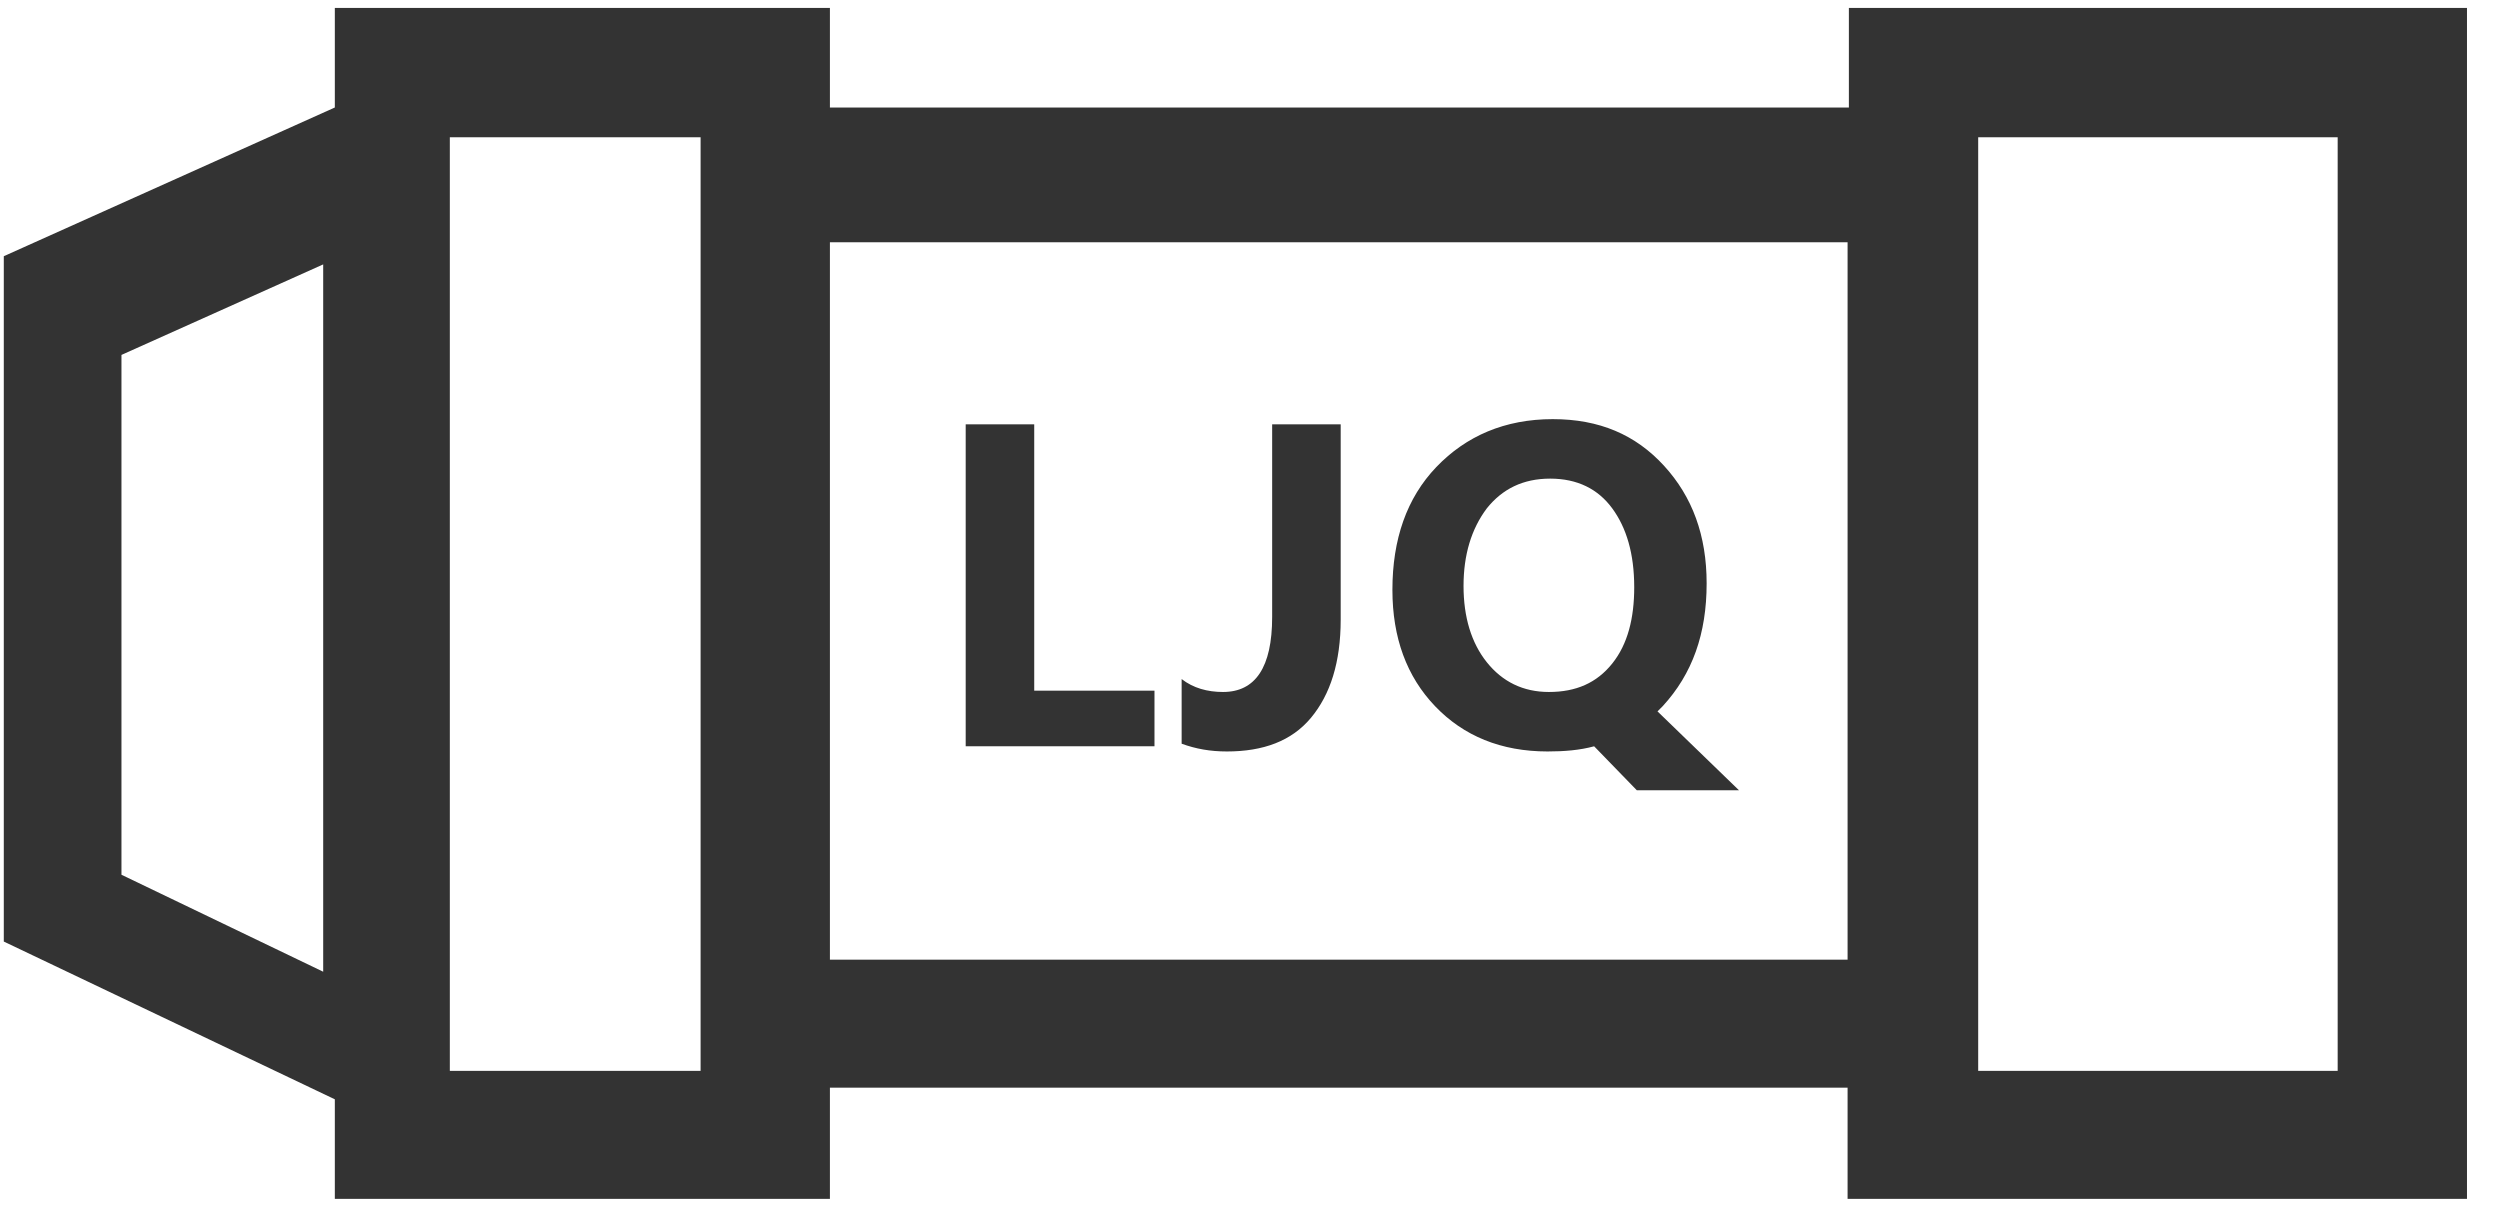
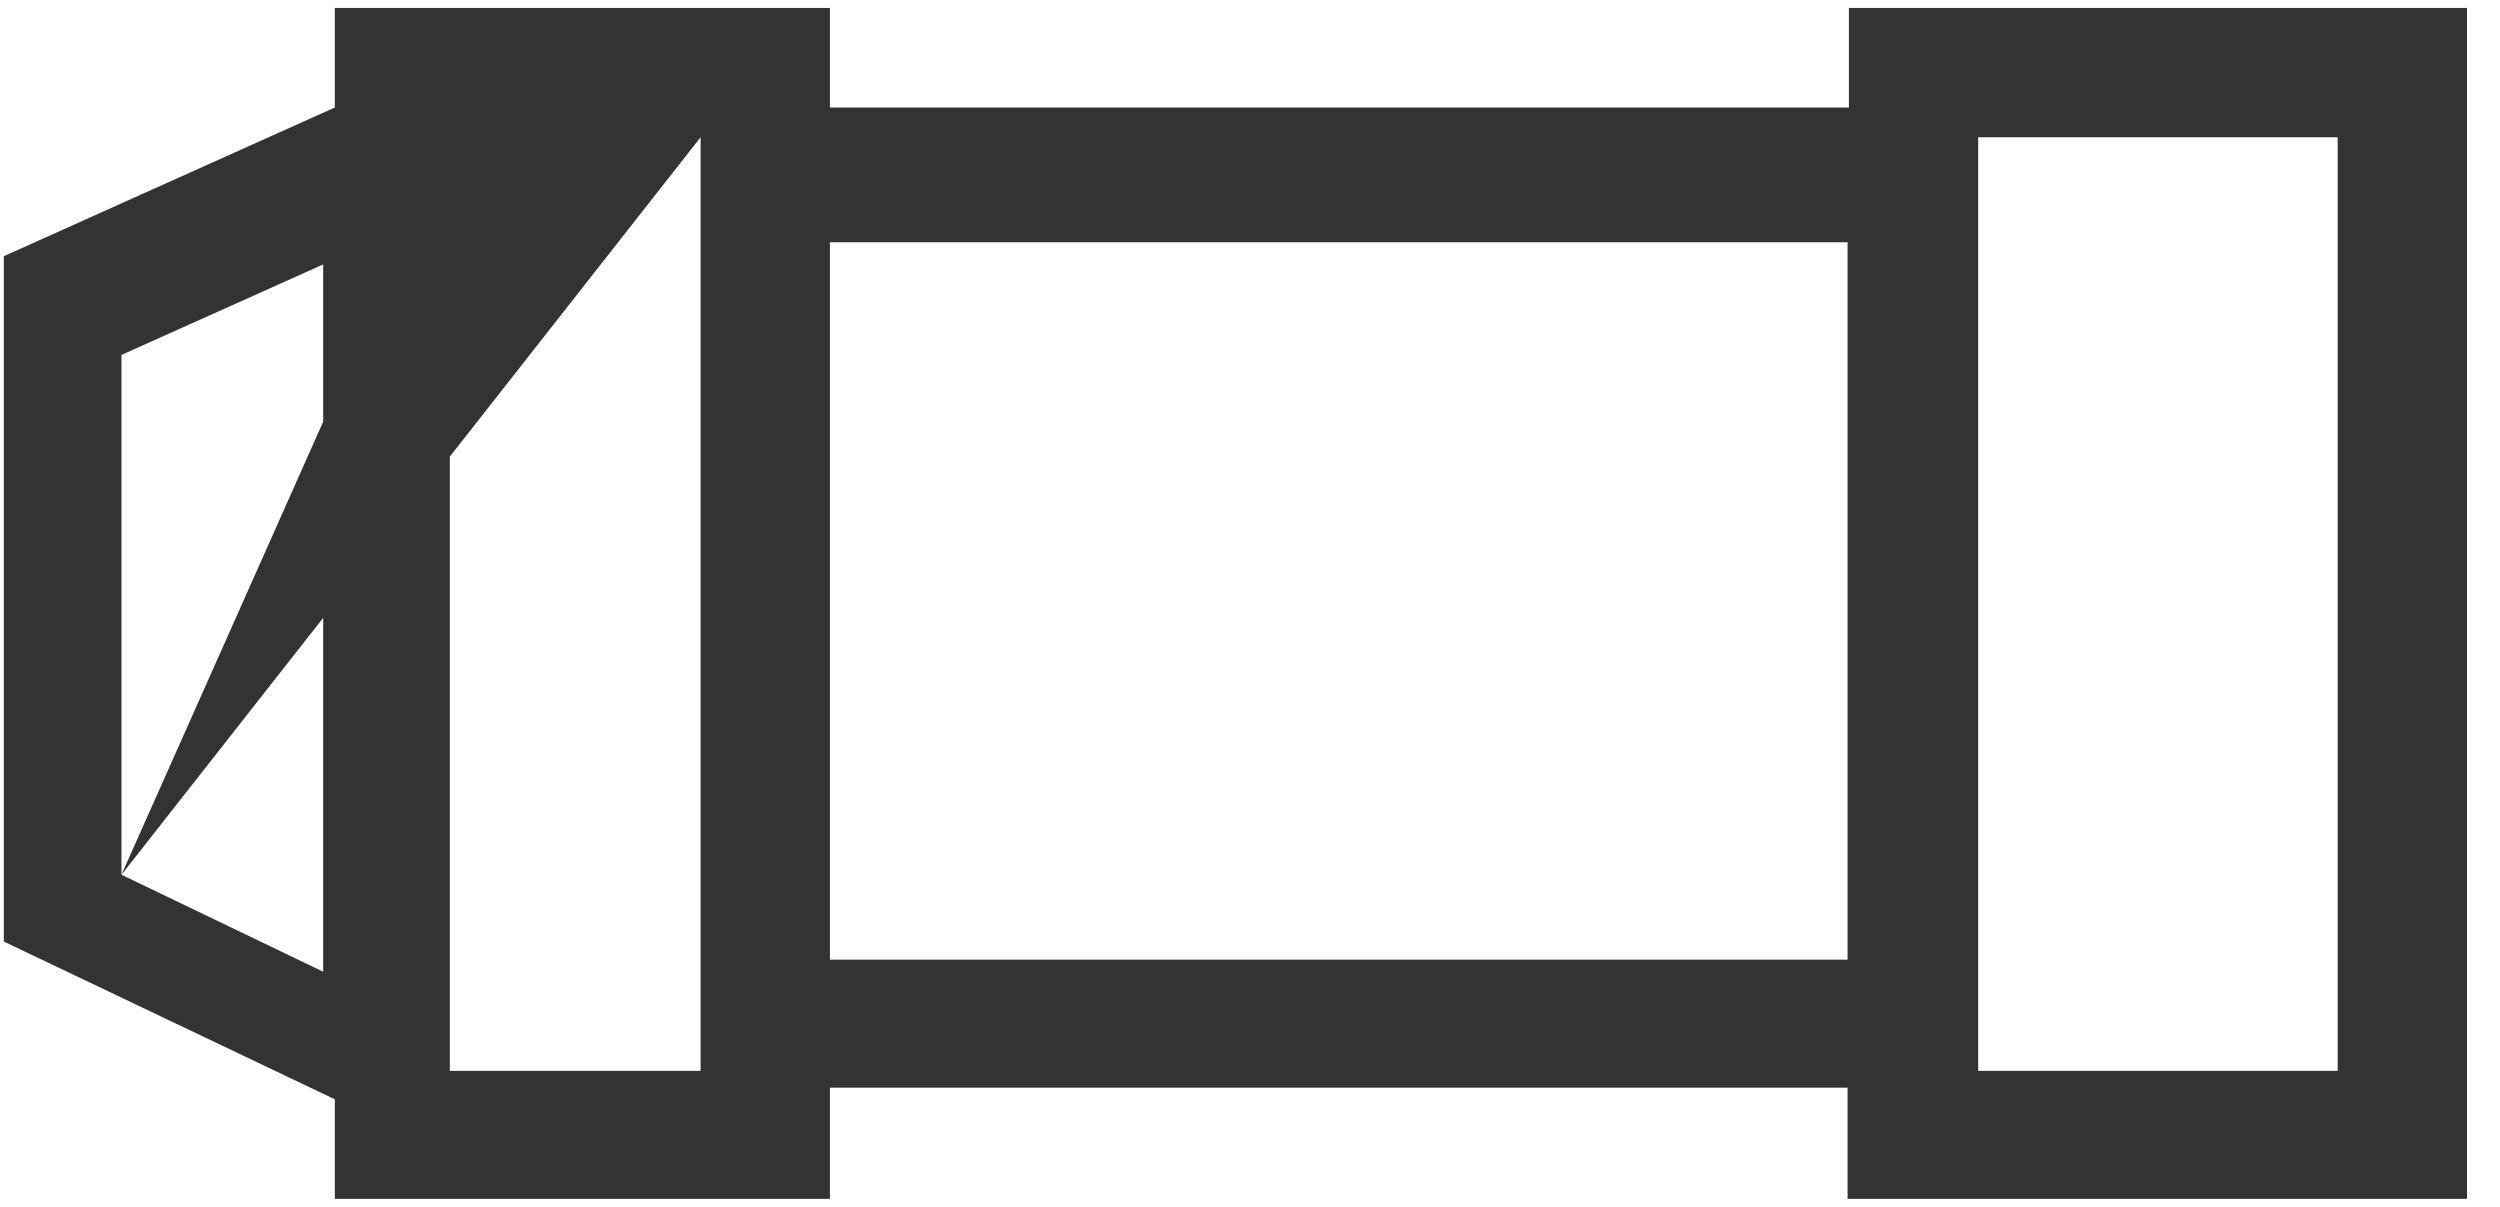
<svg xmlns="http://www.w3.org/2000/svg" width="29px" height="14px" viewBox="0 0 29 14" version="1.1">
  <title>gongyelianjieqijianhuaban</title>
  <g id="页面-1" stroke="none" stroke-width="1" fill="none" fill-rule="evenodd">
    <g id="产品中心备份-9" transform="translate(-1227, -1060)" fill="#333333" fill-rule="nonzero">
      <g id="gongyelianjieqijianhuaban" transform="translate(1227.044, 1060.092)">
-         <path d="M21.403,0 L21.403,1.155 L9.583,1.155 L9.583,0 L3.84,0 L3.84,1.155 L0,2.88 L0,10.83 L3.84,12.66 L3.84,13.815 L9.583,13.815 L9.583,12.525 L21.388,12.525 L21.388,13.815 L28.573,13.815 L28.573,0 L21.403,0 Z M1.365,10.055 L1.365,4.025 L3.705,2.975 L3.705,11.18 L1.365,10.055 Z M5.174,1.5 L8.083,1.5 L8.083,12.33 L5.174,12.33 L5.174,1.5 Z M9.583,11.04 L9.583,2.718 L21.388,2.718 L21.388,11.04 L9.583,11.04 Z M27.073,12.33 L22.903,12.33 L22.903,1.5 L27.073,1.5 L27.073,12.33 Z" id="形状" />
-         <path d="M13.348,8.565 L11.158,8.565 L11.158,4.83 L11.953,4.83 L11.953,7.92 L13.348,7.92 L13.348,8.565 Z M15.508,7.095 C15.508,7.59 15.388,7.965 15.163,8.235 C14.938,8.505 14.608,8.625 14.188,8.625 C13.993,8.625 13.828,8.595 13.663,8.535 L13.663,7.785 C13.798,7.89 13.963,7.935 14.143,7.935 C14.518,7.935 14.713,7.65 14.713,7.065 L14.713,4.83 L15.508,4.83 L15.508,7.095 L15.508,7.095 Z M16.108,6.75 C16.108,6.165 16.273,5.685 16.618,5.325 C16.963,4.965 17.413,4.77 17.968,4.77 C18.508,4.77 18.928,4.95 19.258,5.31 C19.588,5.67 19.753,6.12 19.753,6.675 C19.753,7.26 19.588,7.725 19.243,8.1 L19.183,8.16 L20.128,9.075 L18.943,9.075 L18.448,8.565 C18.283,8.61 18.103,8.625 17.908,8.625 C17.368,8.625 16.933,8.445 16.603,8.1 C16.273,7.755 16.108,7.305 16.108,6.75 L16.108,6.75 Z M16.933,6.705 C16.933,7.065 17.023,7.365 17.203,7.59 C17.383,7.815 17.623,7.935 17.923,7.935 C18.238,7.935 18.478,7.83 18.658,7.605 C18.838,7.38 18.913,7.08 18.913,6.72 C18.913,6.33 18.823,6.03 18.658,5.805 C18.493,5.58 18.253,5.46 17.938,5.46 C17.623,5.46 17.383,5.58 17.203,5.805 C17.023,6.045 16.933,6.345 16.933,6.705 Z" id="形状" />
+         <path d="M21.403,0 L21.403,1.155 L9.583,1.155 L9.583,0 L3.84,0 L3.84,1.155 L0,2.88 L0,10.83 L3.84,12.66 L3.84,13.815 L9.583,13.815 L9.583,12.525 L21.388,12.525 L21.388,13.815 L28.573,13.815 L28.573,0 L21.403,0 Z M1.365,10.055 L1.365,4.025 L3.705,2.975 L3.705,11.18 L1.365,10.055 Z L8.083,1.5 L8.083,12.33 L5.174,12.33 L5.174,1.5 Z M9.583,11.04 L9.583,2.718 L21.388,2.718 L21.388,11.04 L9.583,11.04 Z M27.073,12.33 L22.903,12.33 L22.903,1.5 L27.073,1.5 L27.073,12.33 Z" id="形状" />
      </g>
    </g>
  </g>
</svg>